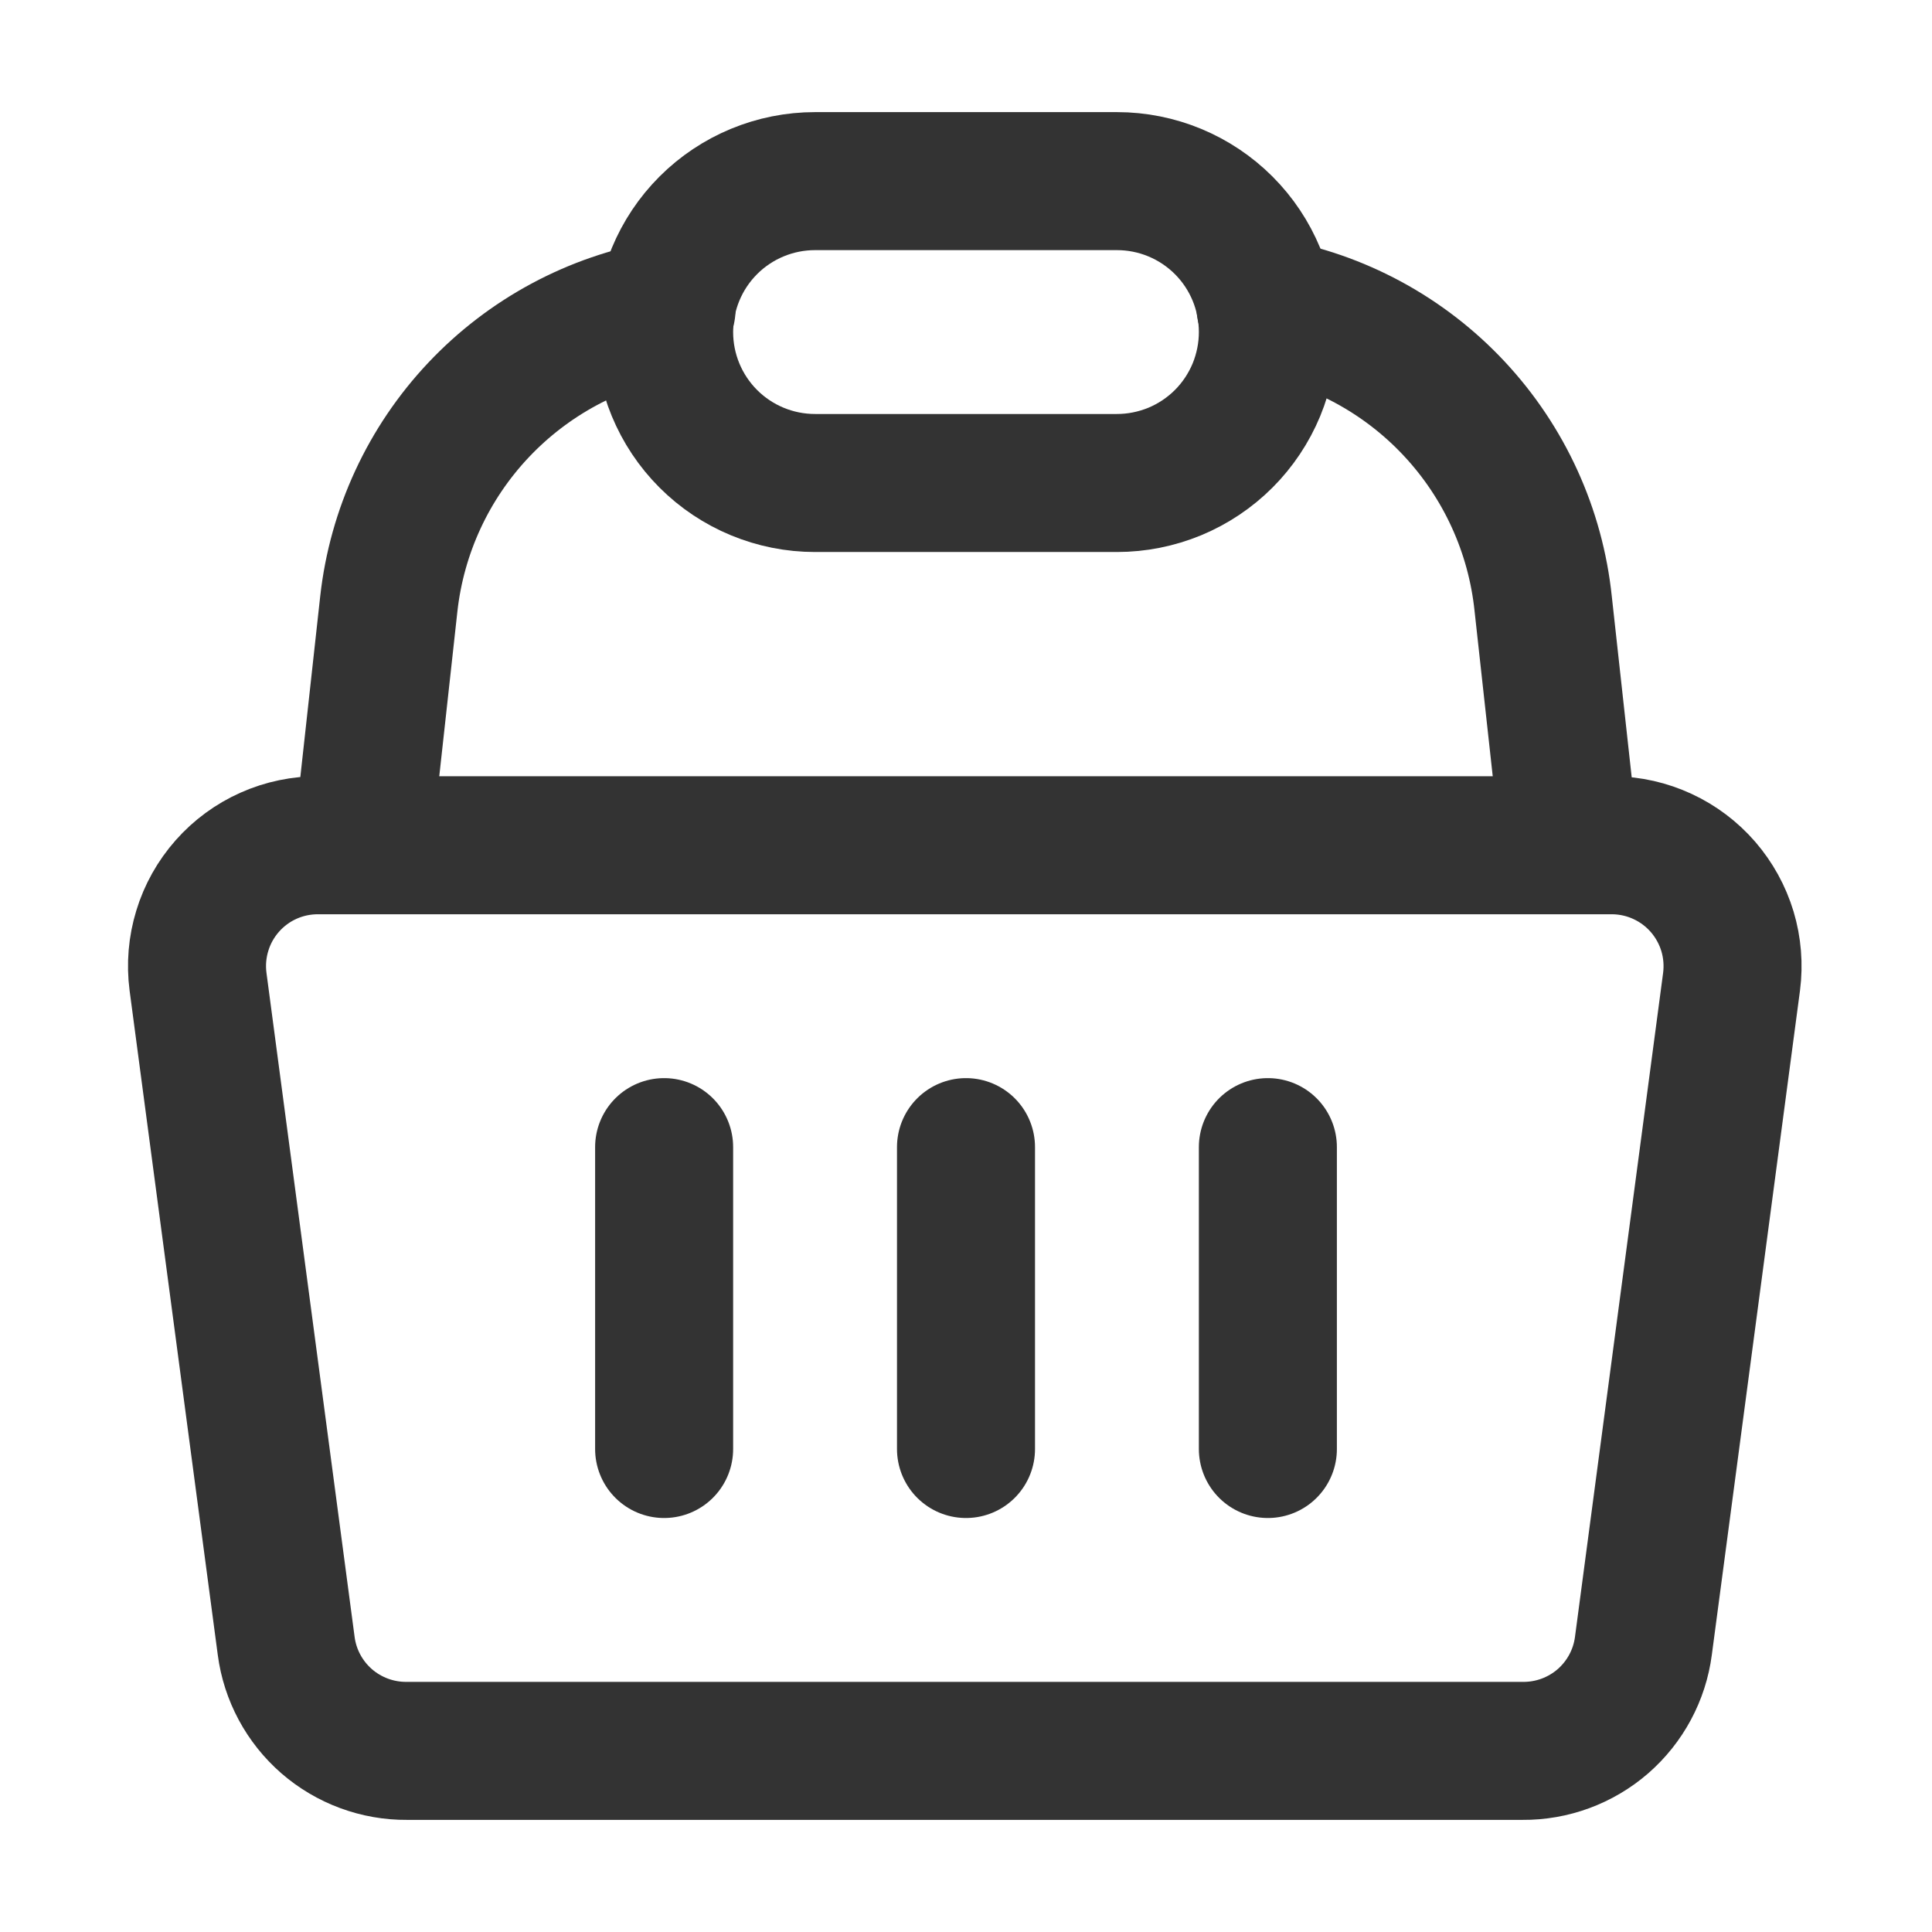
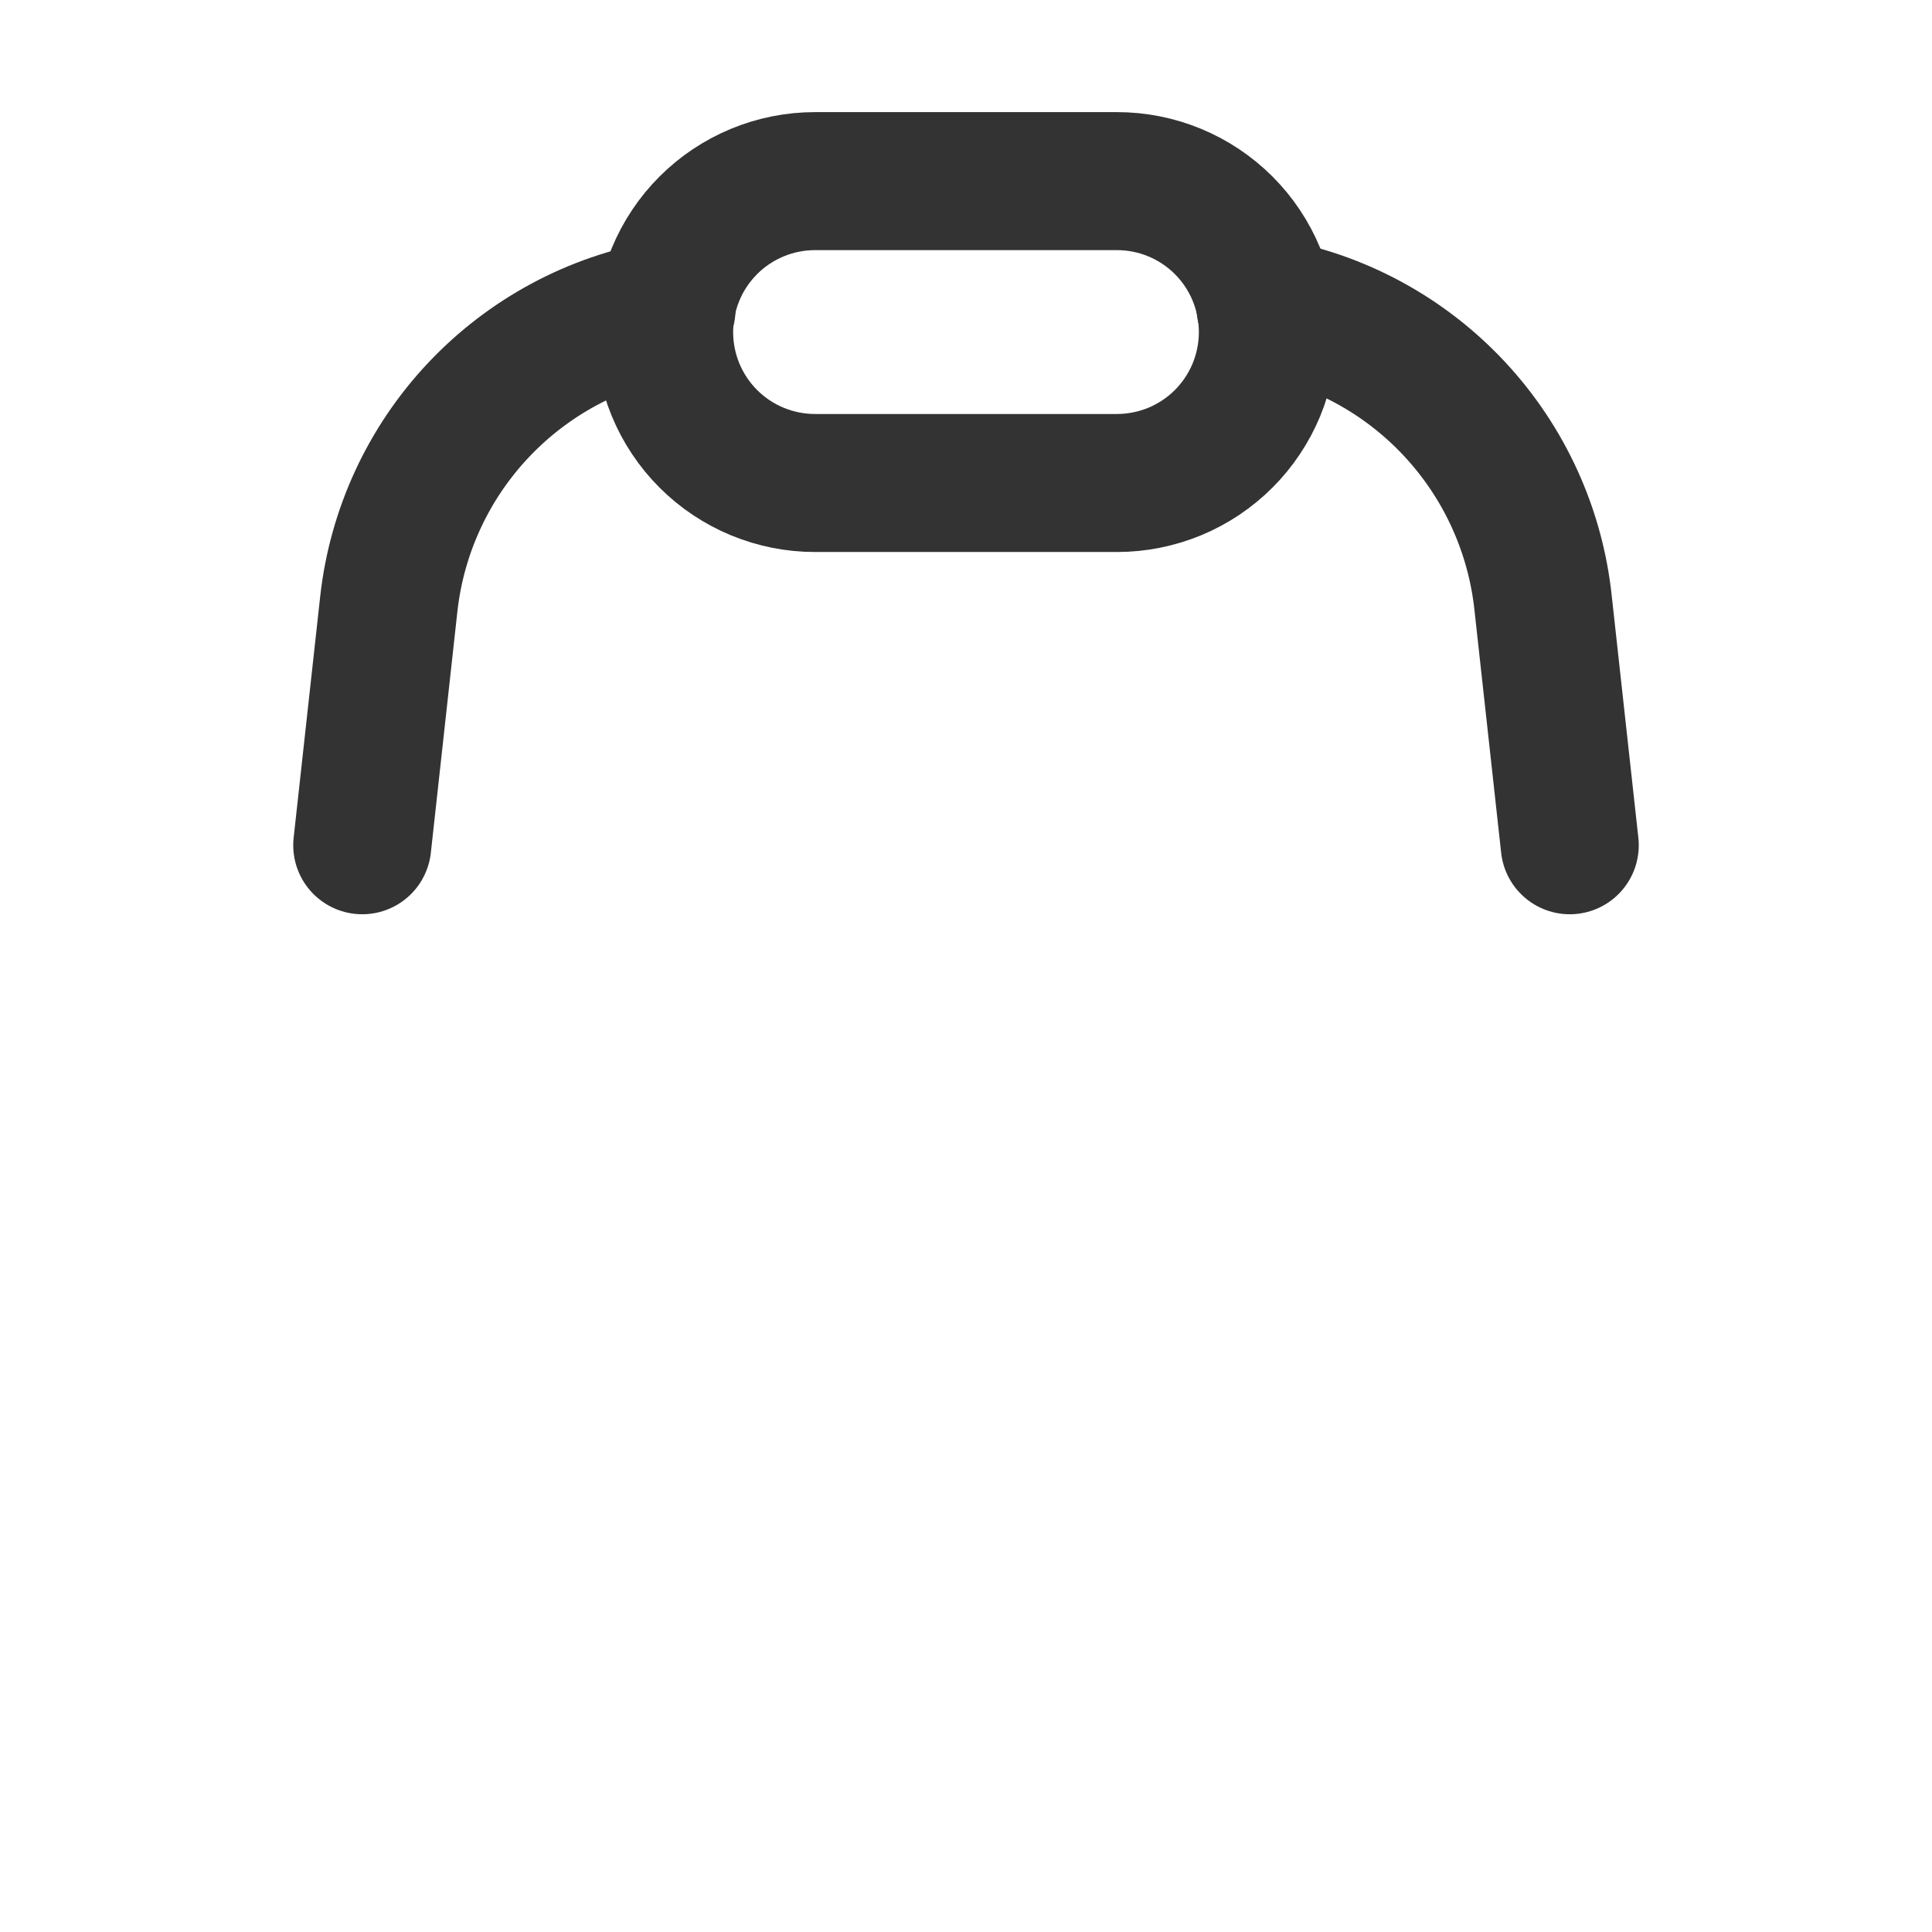
<svg xmlns="http://www.w3.org/2000/svg" width="32" height="32" viewBox="0 0 32 32" fill="none">
-   <path d="M11 19V24M16 19V24M21 19V24M26.72 14H5.28C4.994 13.998 4.711 14.056 4.449 14.173C4.188 14.289 3.955 14.46 3.765 14.675C3.576 14.889 3.434 15.141 3.351 15.415C3.267 15.688 3.243 15.976 3.28 16.26L4.74 27.26C4.803 27.744 5.042 28.188 5.41 28.509C5.779 28.829 6.252 29.004 6.74 29H25.22C25.708 29.004 26.181 28.829 26.55 28.509C26.918 28.188 27.157 27.744 27.22 27.26L28.68 16.26C28.716 15.98 28.693 15.695 28.612 15.425C28.53 15.154 28.392 14.904 28.207 14.69C28.022 14.477 27.794 14.305 27.537 14.186C27.281 14.067 27.003 14.004 26.72 14Z" stroke="#333333" stroke-width="2.286" stroke-linecap="round" stroke-linejoin="round" />
  <path d="M20.96 5.08C22.158 5.287 23.256 5.88 24.086 6.768C24.916 7.656 25.434 8.791 25.56 10L26 14M6 14L6.44 10C6.574 8.798 7.095 7.672 7.925 6.792C8.755 5.912 9.848 5.325 11.04 5.12" stroke="#333333" stroke-width="2.286" stroke-linecap="round" stroke-linejoin="round" />
  <path d="M21 5.5C21 5.828 20.935 6.153 20.81 6.457C20.684 6.76 20.5 7.036 20.268 7.268C20.036 7.5 19.76 7.684 19.457 7.81C19.153 7.935 18.828 8 18.5 8H13.5C12.837 8 12.201 7.737 11.732 7.268C11.263 6.799 11 6.163 11 5.5C11 4.837 11.263 4.201 11.732 3.732C12.201 3.263 12.837 3 13.5 3H18.5C19.163 3 19.799 3.263 20.268 3.732C20.737 4.201 21 4.837 21 5.5Z" stroke="#333333" stroke-width="2.286" stroke-linecap="round" stroke-linejoin="round" />
</svg>